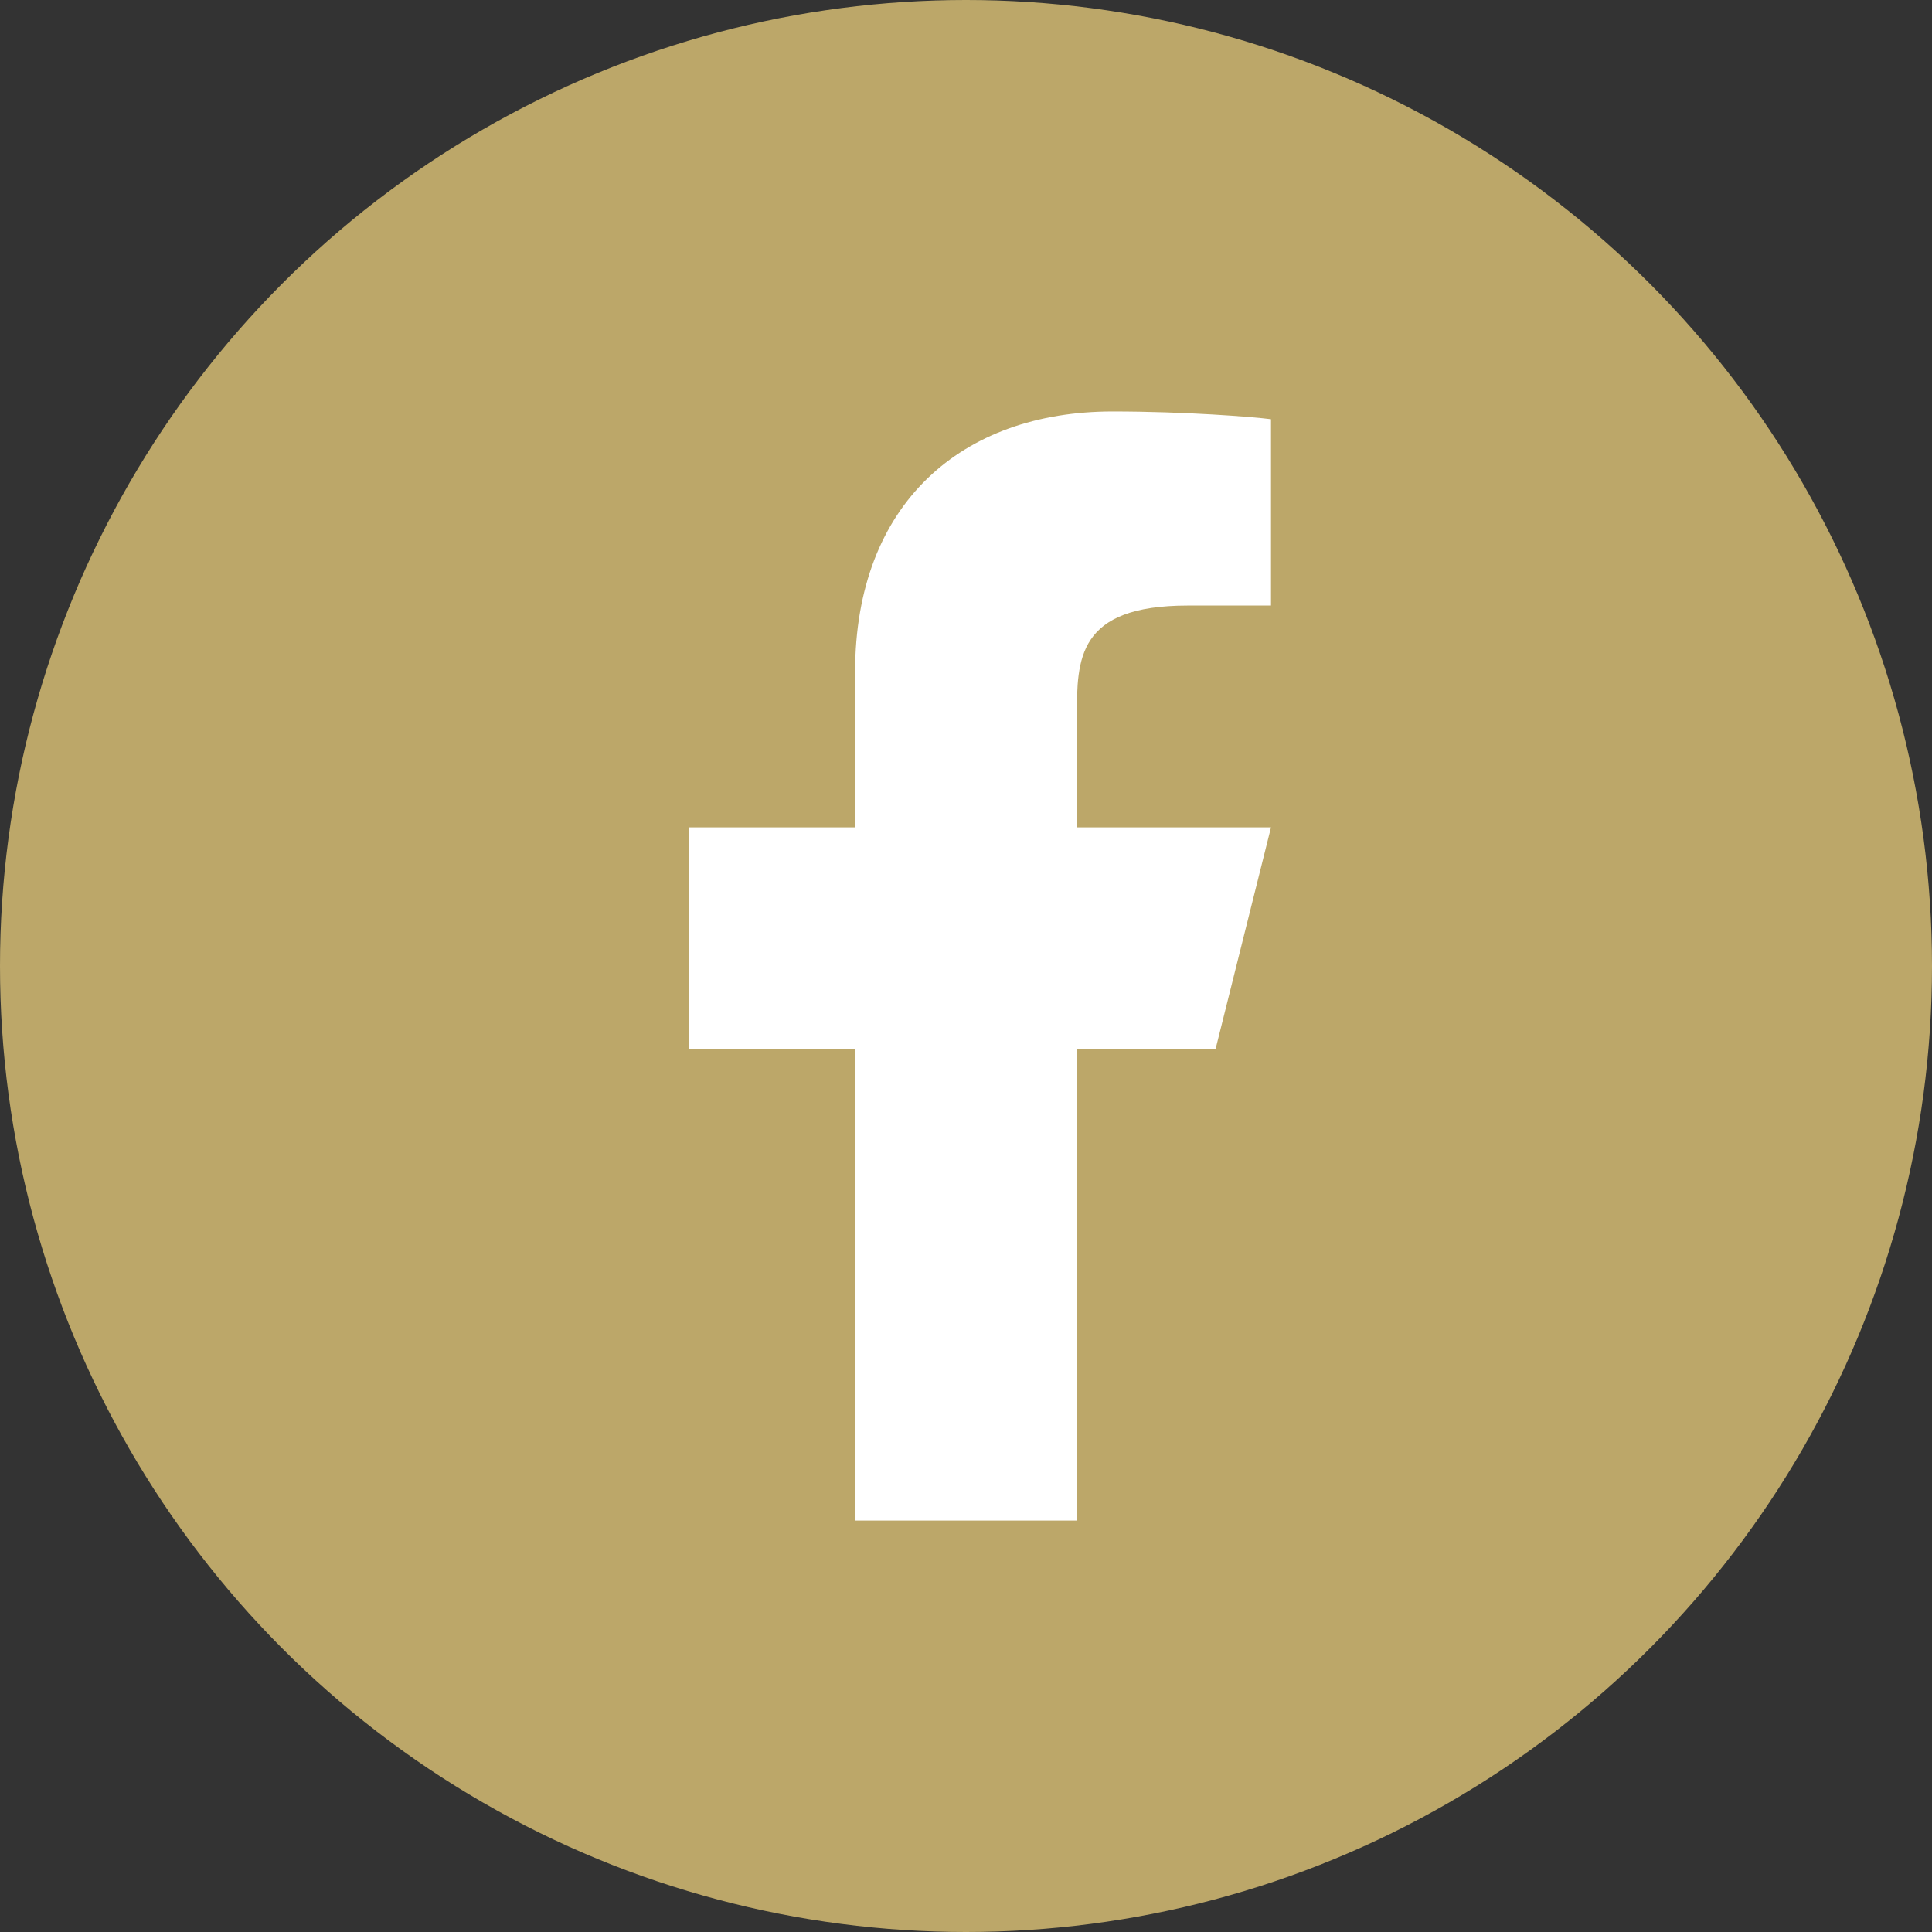
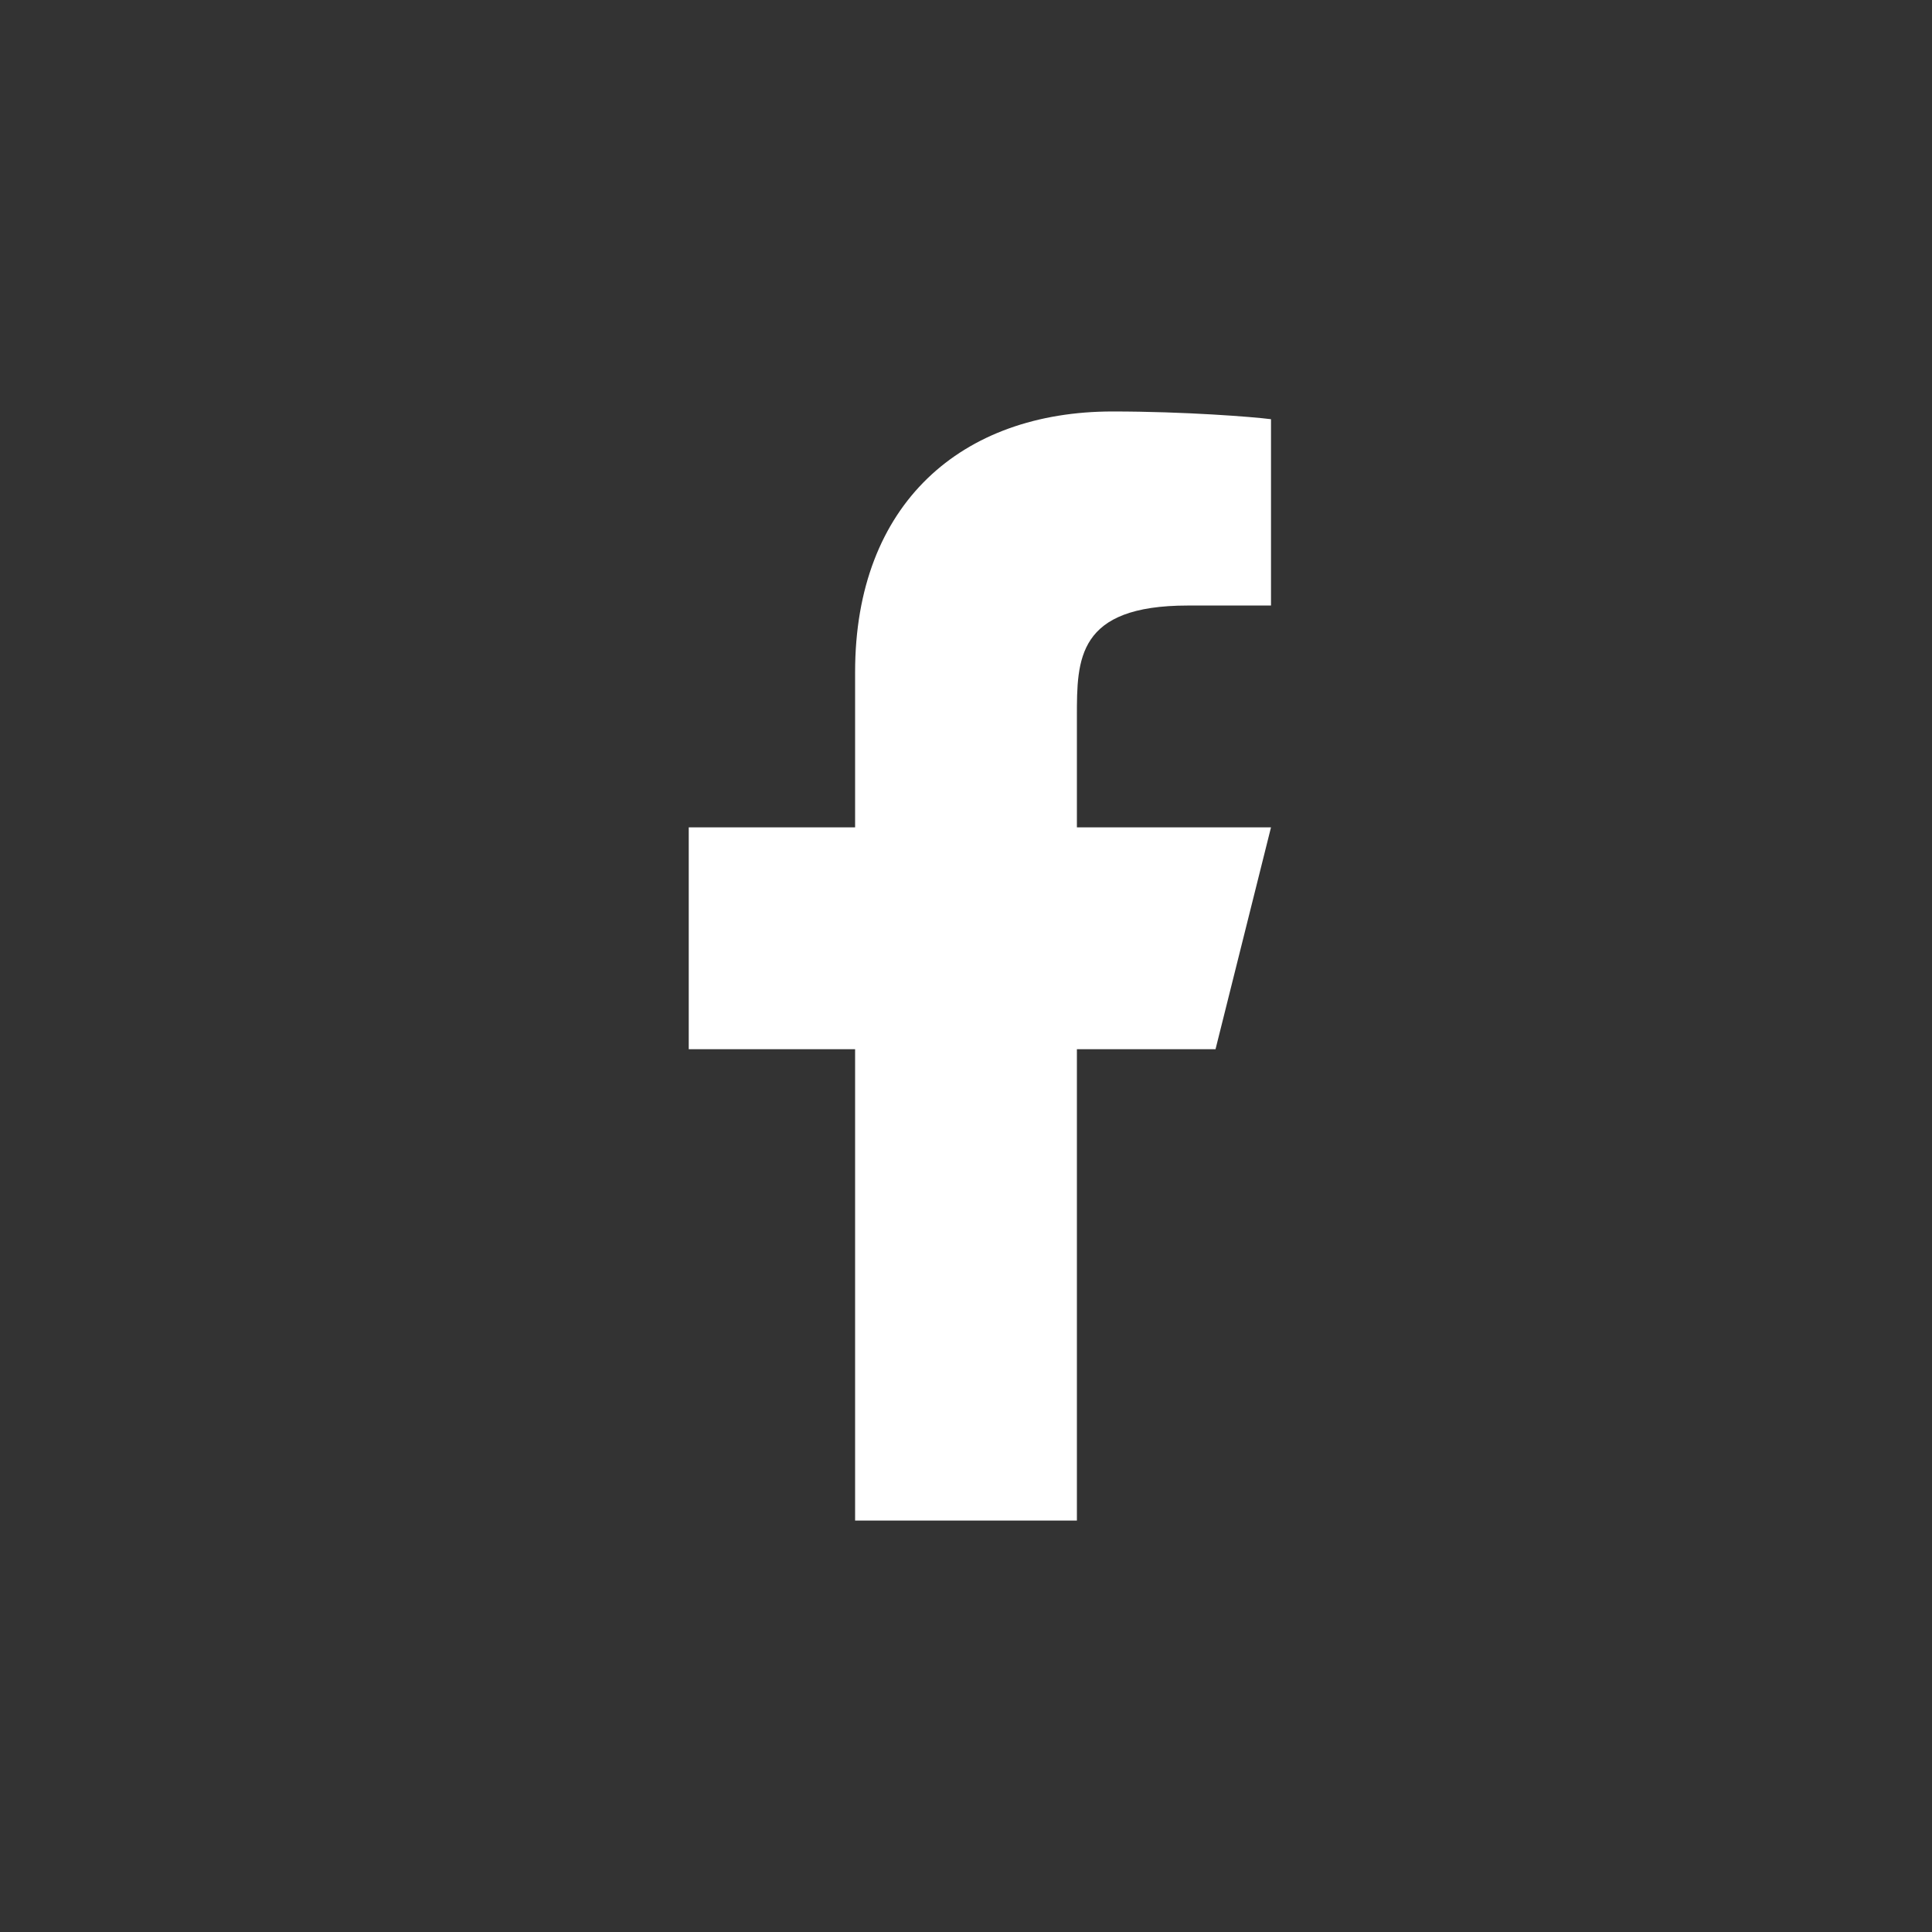
<svg xmlns="http://www.w3.org/2000/svg" width="45" height="45" viewBox="0 0 45 45" fill="none">
  <rect x="0" y="0" width="45" height="45" fill="#333333" stroke="none" />
-   <circle cx="22.5" cy="22.5" r="22.5" fill="#BCA769" />
-   <path d="M25.083 24.438H28.312L29.604 19.271H25.083V16.688C25.083 15.357 25.083 14.104 27.667 14.104H29.604V9.764C29.183 9.709 27.593 9.584 25.914 9.584C22.407 9.584 19.917 11.724 19.917 15.654V19.271H16.042V24.438H19.917V35.417H25.083V24.438Z" fill="white" />
+   <path d="M25.083 24.438H28.312L29.604 19.271H25.083V16.688C25.083 15.357 25.083 14.104 27.667 14.104H29.604V9.764C29.183 9.709 27.593 9.584 25.914 9.584C22.407 9.584 19.917 11.724 19.917 15.654V19.271H16.042V24.438H19.917V35.417H25.083V24.438" fill="white" />
</svg>